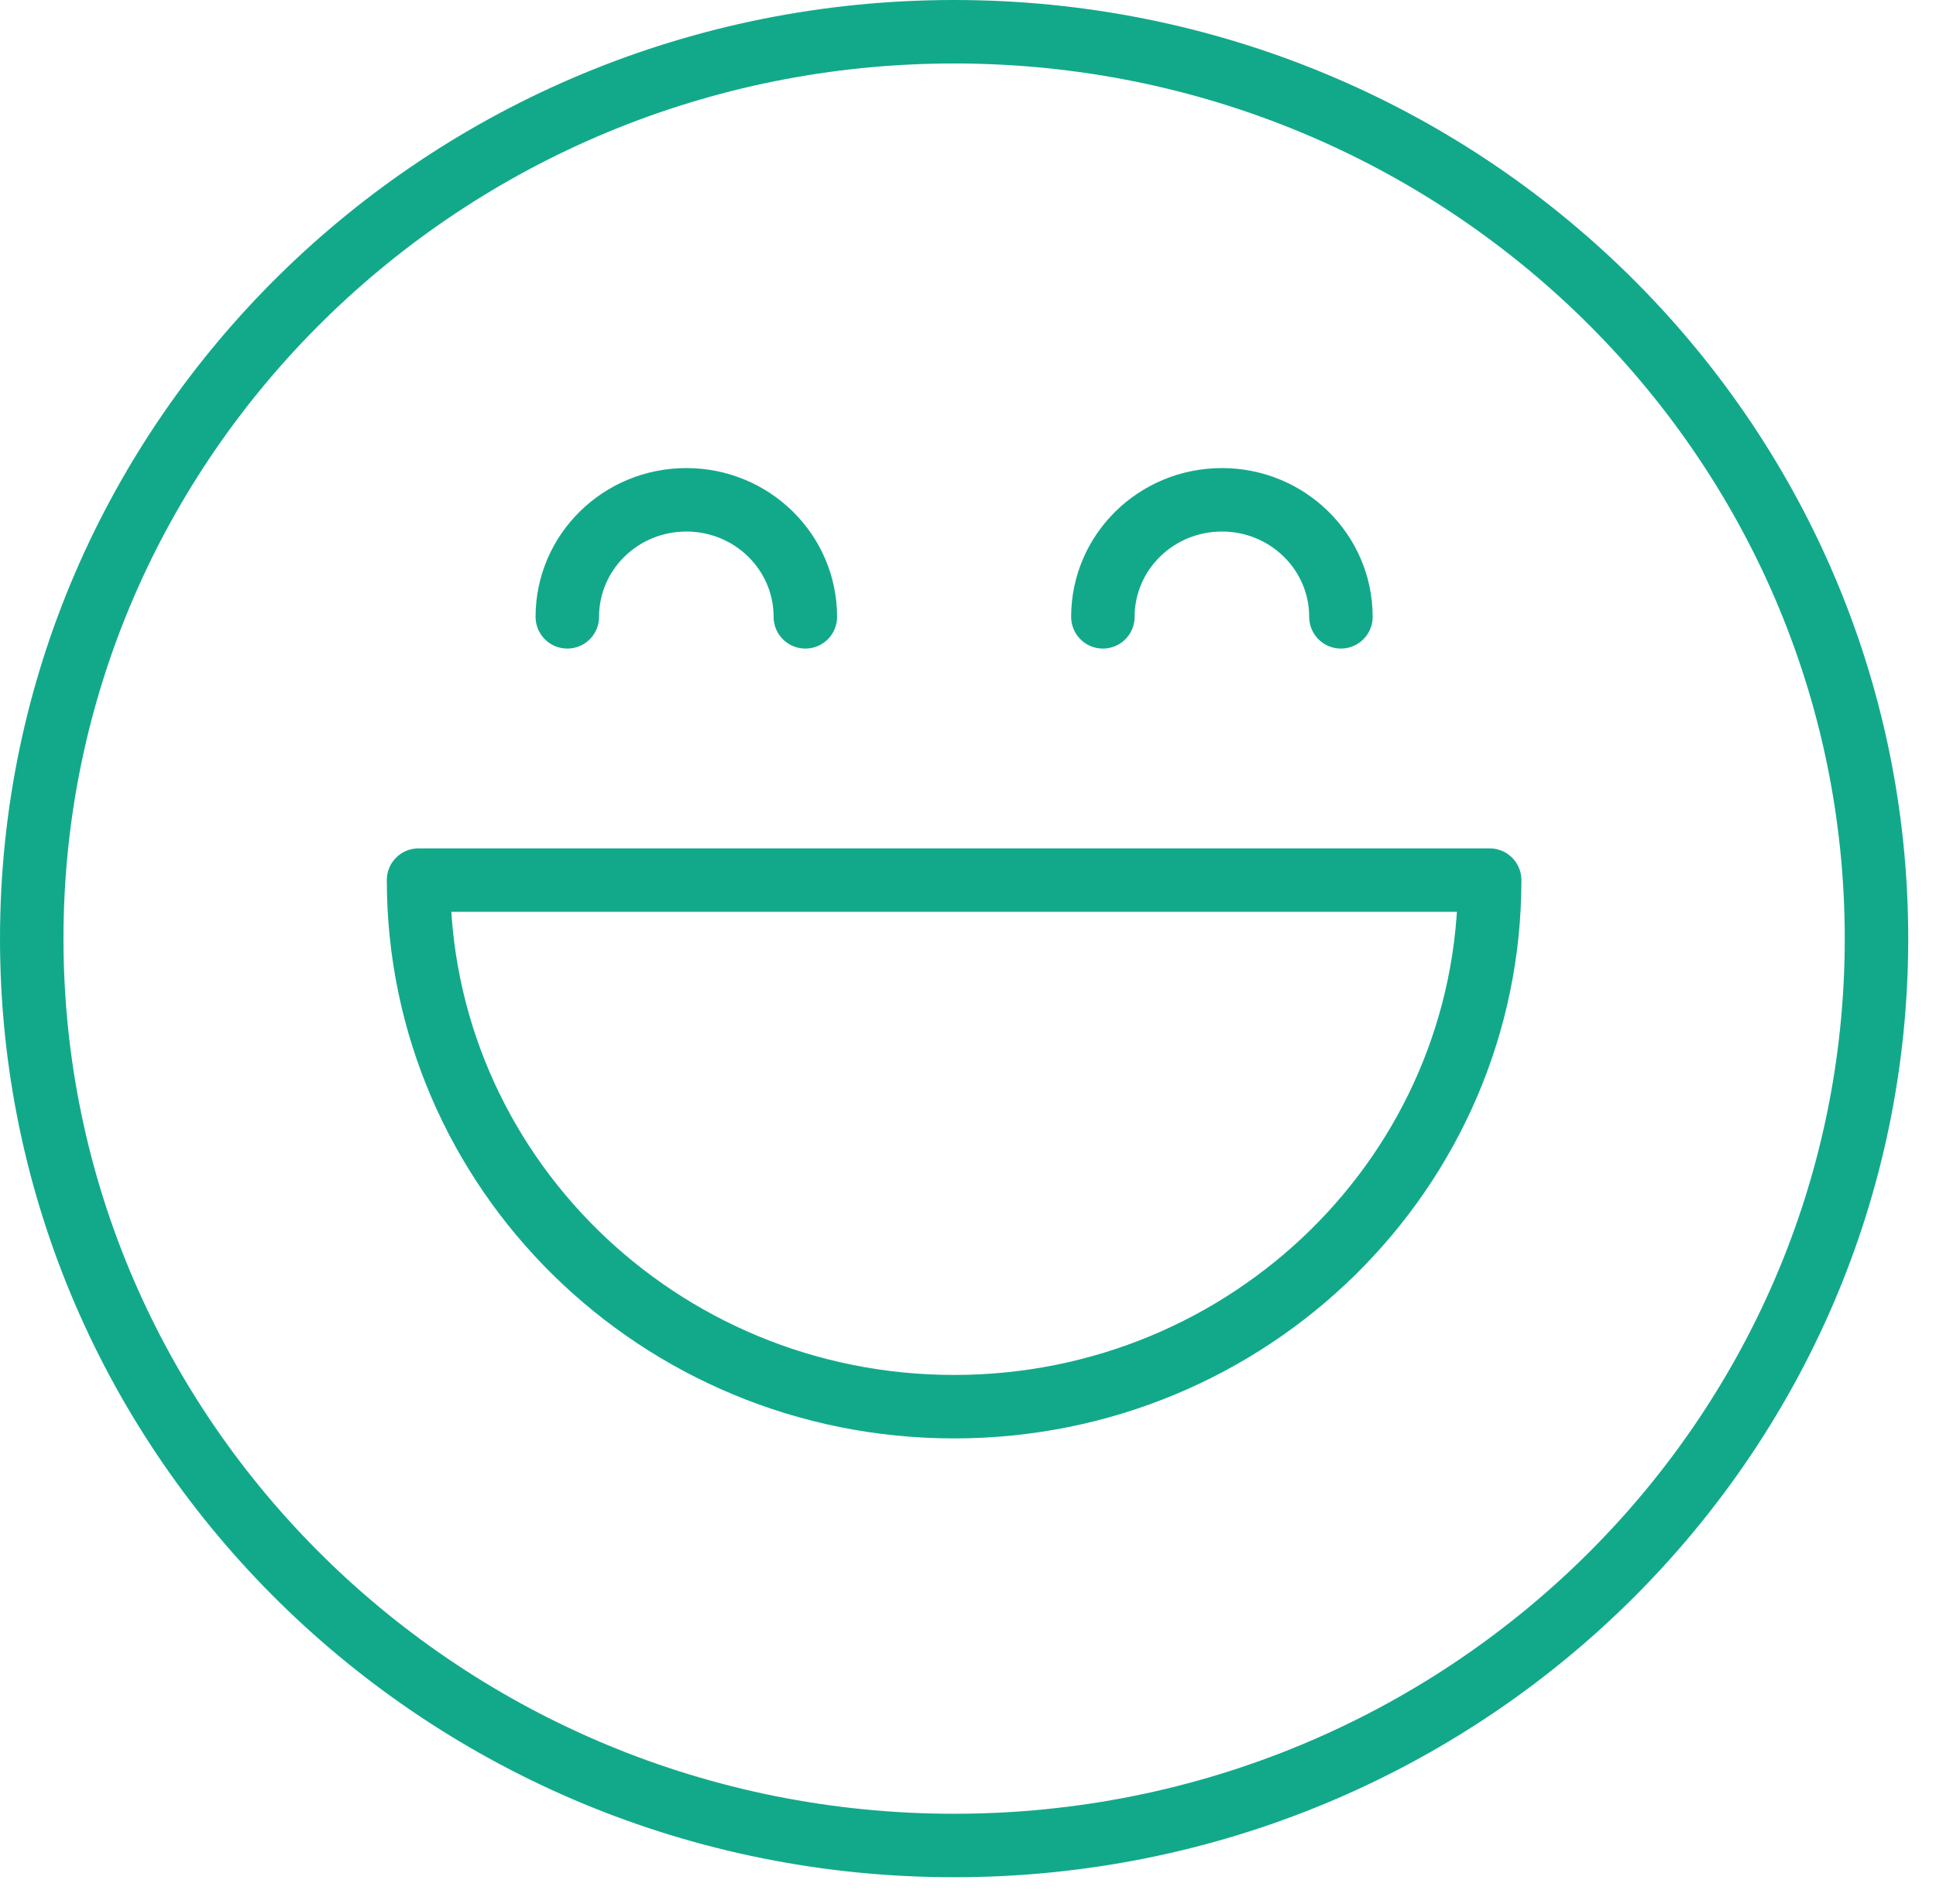
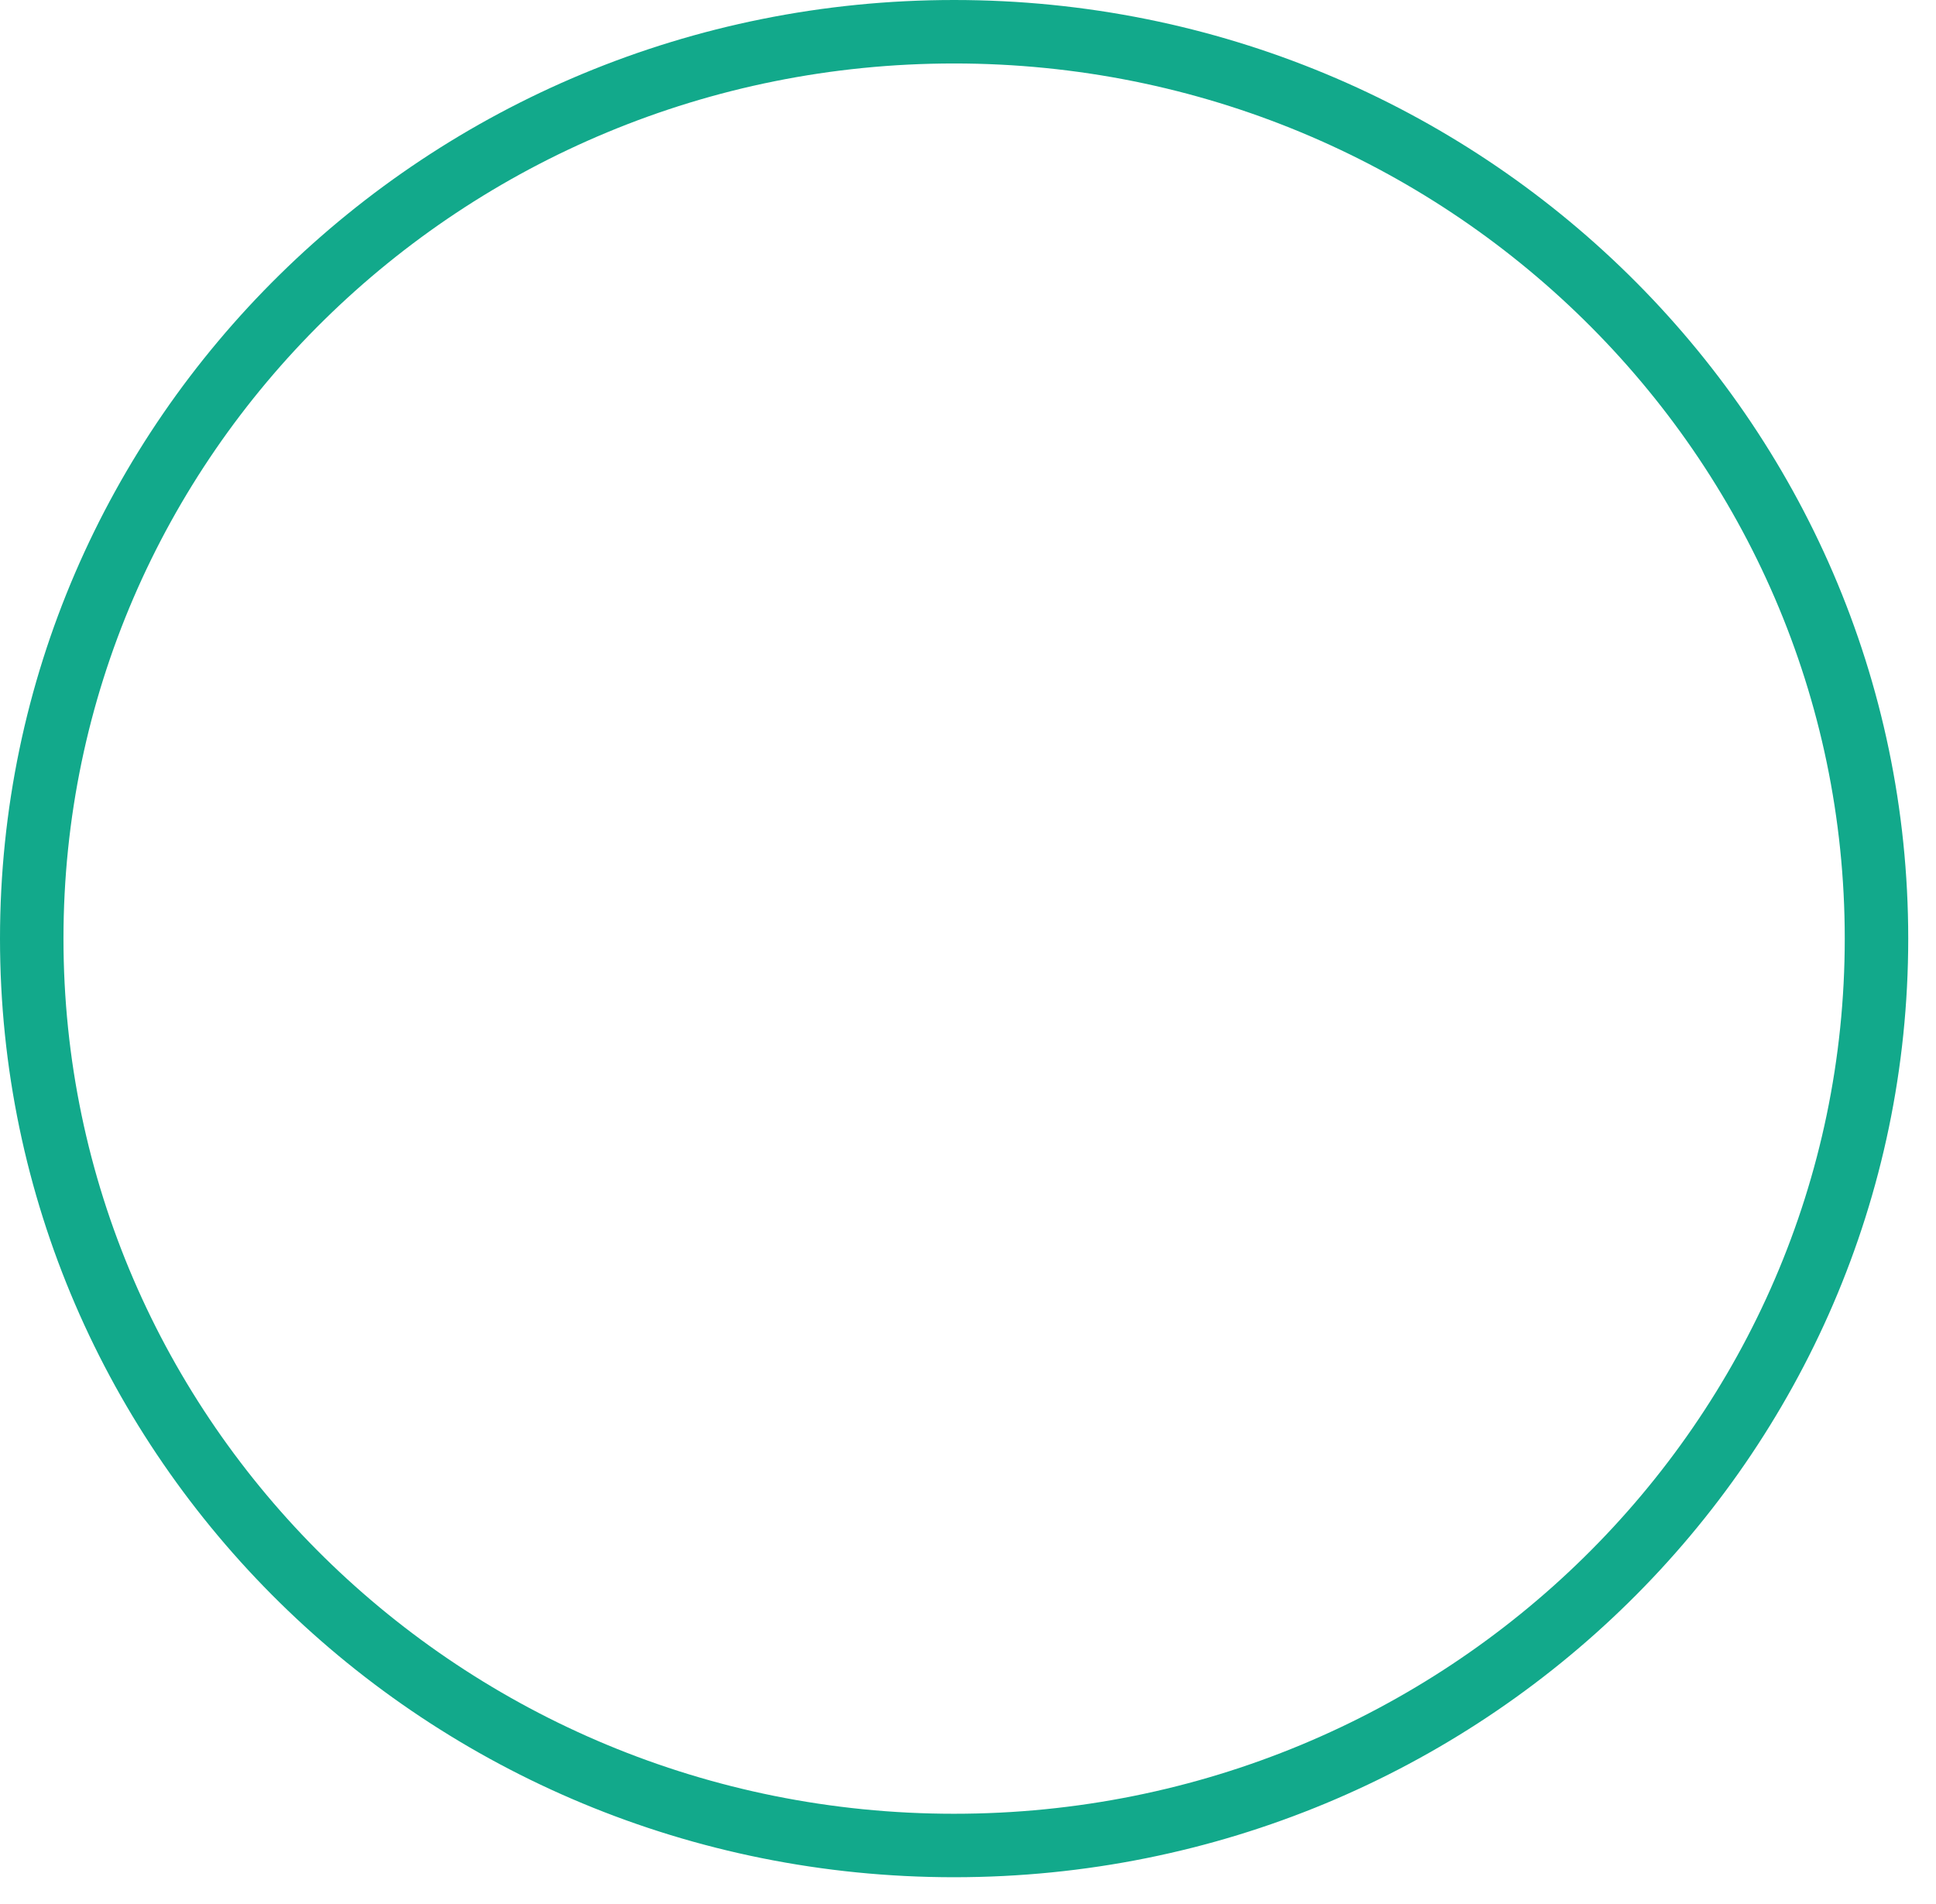
<svg xmlns="http://www.w3.org/2000/svg" width="61" height="60" fill="none">
-   <path d="M13.188 27.734c0 9.164 7.556 16.594 16.874 16.594 9.32 0 16.875-7.43 16.875-16.594h-33.75z" stroke="#12A98B" stroke-width="2" stroke-linecap="round" stroke-linejoin="round" />
  <path d="M30.063 58.156c16.05 0 29.062-12.795 29.062-28.578S46.113 1 30.062 1C14.012 1 1 13.795 1 29.578s13.012 28.578 29.063 28.578z" stroke="#12A98B" stroke-width="2" stroke-linecap="round" stroke-linejoin="round" />
-   <path d="M17.875 19.438c0-2.038 1.678-3.688 3.75-3.688s3.75 1.65 3.75 3.688M34.75 19.438c0-2.038 1.678-3.688 3.75-3.688s3.75 1.65 3.75 3.688" stroke="#12A98B" stroke-width="2" stroke-linecap="round" stroke-linejoin="round" />
</svg>